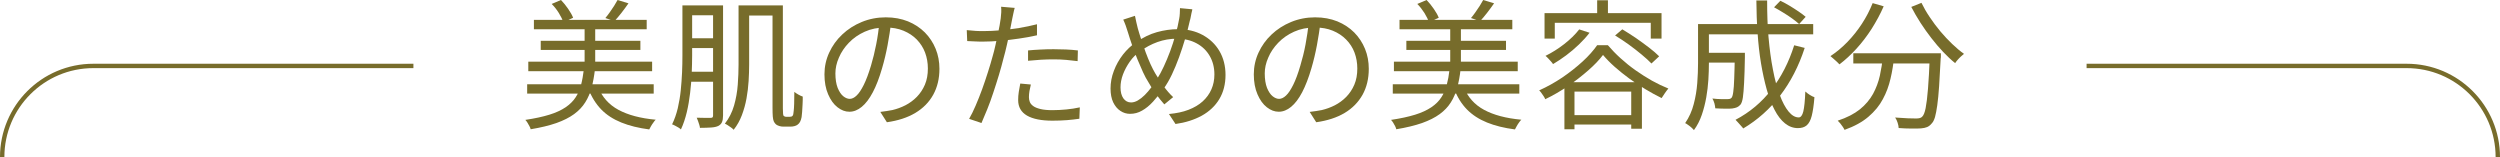
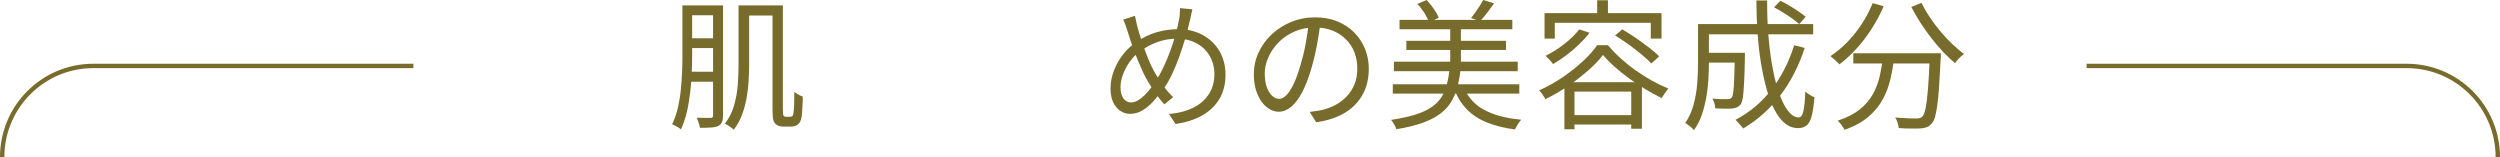
<svg xmlns="http://www.w3.org/2000/svg" id="b" viewBox="0 0 285.49 17.94">
  <g id="c">
-     <path d="M66.68,7.94h1.26c-.09.75-.21,1.43-.38,2.06-.17.62-.41,1.19-.73,1.69-.31.5-.74.95-1.27,1.34s-1.21.73-2.02,1.02c-.81.28-1.79.52-2.94.71-.02-.11-.07-.22-.14-.35-.07-.13-.14-.26-.22-.39-.08-.13-.16-.24-.25-.33,1.08-.16,1.99-.36,2.74-.59s1.37-.52,1.86-.85c.48-.33.87-.71,1.14-1.13.28-.42.49-.9.62-1.42.14-.53.24-1.11.32-1.75ZM60.2,9.62h14.45v1.07h-14.45v-1.07ZM60.33,7.04h14.14v1.09h-14.14v-1.09ZM60.97,2.27h12.88v1.07h-12.88v-1.07ZM61.75,4.66h11.38v1.04h-11.38v-1.04ZM63,.45l1.06-.45c.29.3.56.63.82,1.01s.45.71.57,1.02l-1.12.5c-.1-.3-.27-.64-.51-1.04-.24-.39-.52-.74-.82-1.04ZM66.76,2.88h1.21v4.94h-1.21V2.88ZM68.3,9.94c.46,1.14,1.23,2.01,2.32,2.6,1.09.59,2.51.97,4.26,1.13-.09.08-.18.19-.27.33-.1.13-.19.27-.27.41-.08.14-.15.26-.2.37-1.22-.16-2.28-.42-3.19-.79s-1.68-.86-2.29-1.49-1.1-1.41-1.46-2.34l1.1-.21ZM70.52,0l1.25.38c-.26.37-.53.74-.81,1.1-.28.36-.55.67-.79.93l-1.04-.35c.16-.19.33-.41.5-.65.17-.24.34-.49.5-.74s.29-.48.4-.68Z" style="fill:#776c2b;" />
    <path d="M77.93.62h1.11v5.74c0,.63-.02,1.31-.05,2.03-.03.73-.09,1.46-.18,2.22-.09.75-.21,1.49-.38,2.2-.17.71-.39,1.37-.67,1.97-.07-.07-.17-.15-.29-.22s-.25-.14-.38-.21c-.13-.07-.24-.12-.34-.15.28-.57.49-1.18.65-1.84.15-.66.27-1.34.34-2.04.07-.7.12-1.39.15-2.06.03-.68.04-1.31.04-1.9V.62ZM78.38,8.19h3.63v1.14h-3.63v-1.14ZM78.41.62h3.58v1.12h-3.58V.62ZM78.41,4.37h3.62v1.12h-3.62v-1.12ZM81.44.62h1.13v12.56c0,.32-.04.57-.12.76s-.22.33-.42.44c-.21.1-.49.16-.82.18s-.76.04-1.28.04c0-.11-.04-.23-.08-.37-.04-.14-.09-.28-.14-.42-.05-.14-.1-.26-.15-.37.36.01.69.02.99.02h.58c.12,0,.2-.02.24-.06.04-.04.06-.12.06-.22V.62ZM84.35.62h1.2v6.75c0,.59-.02,1.21-.06,1.87s-.12,1.33-.24,1.99c-.12.67-.3,1.31-.53,1.92-.23.61-.54,1.17-.94,1.67-.06-.08-.16-.16-.28-.25-.12-.09-.25-.18-.38-.26-.13-.08-.24-.15-.34-.19.48-.62.83-1.31,1.05-2.08.22-.77.36-1.56.42-2.37s.09-1.58.09-2.3V.62ZM84.86.62h3.92v1.15h-3.92V.62ZM88.2.62h1.2v11.76c0,.53.03.82.1.86.09.06.17.1.26.1h.42c.16,0,.27-.04.32-.11.07-.05.12-.25.14-.58.02-.17.04-.45.05-.82,0-.38.02-.82.02-1.34.13.11.28.21.46.31s.34.18.5.23c0,.28,0,.57-.02.89s-.03.6-.05.86c-.02.26-.04.45-.06.59-.08.42-.22.7-.45.86-.1.08-.21.13-.36.17-.14.04-.3.06-.47.06h-.8c-.15,0-.31-.02-.47-.07s-.31-.12-.42-.23c-.09-.09-.15-.19-.21-.31-.05-.12-.09-.3-.11-.54s-.03-.58-.03-1.03V.62Z" style="fill:#776c2b;" />
-     <path d="M101.77,2.54c-.11.83-.24,1.7-.41,2.61-.17.91-.38,1.79-.63,2.64-.32,1.1-.67,2.02-1.06,2.75-.39.74-.81,1.29-1.26,1.66-.45.37-.92.56-1.41.56s-.92-.17-1.36-.51-.79-.83-1.07-1.48c-.28-.64-.42-1.41-.42-2.28s.18-1.7.54-2.48c.36-.78.85-1.47,1.49-2.07.63-.6,1.38-1.08,2.23-1.43s1.77-.53,2.74-.53,1.78.16,2.54.46c.75.31,1.39.73,1.93,1.27.53.54.94,1.16,1.23,1.87.29.71.43,1.47.43,2.28,0,1.12-.24,2.11-.71,2.96s-1.16,1.55-2.05,2.08-1.97.88-3.24,1.06l-.75-1.18c.26-.03.5-.06.73-.1s.45-.07.64-.11c.51-.12,1.01-.3,1.5-.55.48-.25.92-.57,1.3-.96.38-.39.69-.85.92-1.39.23-.54.34-1.15.34-1.85,0-.65-.11-1.26-.32-1.82-.21-.56-.53-1.05-.94-1.48-.42-.43-.92-.76-1.52-1.01-.6-.25-1.28-.37-2.05-.37-.88,0-1.67.16-2.38.48s-1.31.74-1.81,1.26-.88,1.08-1.14,1.7c-.27.61-.4,1.21-.4,1.8,0,.67.09,1.22.26,1.66.18.43.39.75.64.95.25.2.5.3.74.3s.52-.12.78-.38c.27-.25.54-.66.82-1.22.28-.56.55-1.29.82-2.18.23-.77.43-1.58.6-2.45.17-.86.29-1.71.36-2.54l1.35.02Z" style="fill:#776c2b;" />
-     <path d="M112.33,3.55c.6,0,1.24-.03,1.93-.09s1.39-.15,2.1-.26c.71-.12,1.4-.26,2.06-.43v1.26c-.66.15-1.36.28-2.08.38-.73.11-1.44.19-2.14.25s-1.33.09-1.9.09c-.35,0-.68,0-.97-.02-.3-.02-.59-.03-.88-.04l-.05-1.25c.38.04.73.07,1.03.09.3.02.6.02.89.02ZM115.88.88c-.05.18-.11.4-.16.66-.05.26-.1.46-.13.62-.07.38-.16.83-.26,1.34-.1.51-.21,1.04-.34,1.59-.12.55-.26,1.1-.41,1.63-.14.57-.31,1.18-.51,1.85-.2.67-.42,1.34-.64,2.01-.22.67-.45,1.31-.69,1.9-.24.6-.46,1.12-.66,1.57l-1.41-.48c.24-.42.49-.91.74-1.5.25-.58.5-1.2.74-1.86s.46-1.32.67-1.98c.21-.66.39-1.26.54-1.82.11-.37.21-.77.3-1.18s.19-.82.27-1.22c.09-.4.16-.77.22-1.1s.1-.61.13-.82c.03-.22.05-.46.06-.7s0-.45-.02-.62l1.54.13ZM117.72,9.65c-.06.26-.12.51-.16.75-.04.25-.06.47-.06.69,0,.19.03.38.1.55.07.18.2.33.39.47.19.14.46.25.82.34.36.09.82.13,1.38.13.52,0,1.05-.03,1.58-.08.53-.05,1.04-.13,1.54-.24l-.05,1.3c-.43.06-.9.12-1.42.16-.52.04-1.08.06-1.66.06-1.26,0-2.22-.19-2.9-.58-.67-.39-1.01-.98-1.01-1.77,0-.31.02-.62.07-.93s.1-.63.17-.96l1.2.11ZM117.39,5.76c.43-.04.89-.08,1.4-.1.51-.03,1.02-.04,1.53-.04.47,0,.94.01,1.42.03s.93.06,1.35.11l-.03,1.22c-.4-.05-.84-.1-1.29-.14s-.92-.06-1.39-.06c-.5,0-1,.01-1.5.04-.5.03-.99.07-1.48.12v-1.18Z" style="fill:#776c2b;" />
    <path d="M136.16,1.09c-.03.13-.06.27-.1.42-.03.15-.06.31-.09.46-.03.15-.05.27-.09.37-.15.67-.33,1.37-.54,2.08s-.44,1.42-.7,2.13-.53,1.36-.82,1.97c-.29.61-.6,1.14-.92,1.58-.41.55-.81,1.05-1.22,1.5s-.83.79-1.26,1.03c-.43.25-.88.37-1.38.37-.39,0-.76-.11-1.1-.34-.34-.22-.61-.55-.82-.98-.2-.43-.3-.95-.3-1.57,0-.67.12-1.34.38-2.02.25-.67.6-1.29,1.04-1.86.44-.56.94-1.03,1.5-1.41.79-.54,1.58-.93,2.38-1.15.8-.22,1.61-.34,2.42-.34,1.04,0,1.98.22,2.79.66s1.46,1.05,1.92,1.83c.46.78.7,1.7.7,2.74s-.24,1.98-.71,2.76-1.14,1.41-2,1.89c-.86.47-1.86.79-3,.95l-.75-1.14c.84-.08,1.59-.23,2.23-.48.65-.25,1.19-.57,1.62-.96s.77-.85,1-1.38c.23-.52.34-1.09.34-1.7,0-.79-.18-1.49-.53-2.1-.35-.61-.85-1.1-1.5-1.45-.65-.35-1.39-.53-2.25-.53-.78,0-1.52.13-2.22.38-.7.25-1.36.61-1.99,1.06-.45.32-.84.71-1.17,1.18-.33.47-.59.96-.78,1.46-.19.51-.28,1-.28,1.48,0,.53.11.95.33,1.26.22.3.51.46.87.46.26,0,.52-.08.78-.23.27-.16.53-.36.79-.62s.5-.54.74-.86c.24-.31.46-.63.65-.95.27-.42.53-.9.78-1.44s.5-1.13.73-1.75c.23-.62.43-1.25.61-1.89.18-.63.32-1.24.42-1.82.03-.16.06-.36.07-.59s.02-.44.02-.62l1.38.13ZM129.61,1.81c.04.22.09.46.15.71.06.25.12.49.17.71.11.38.24.82.4,1.3.16.48.33.96.5,1.44.18.48.36.93.55,1.35.19.42.38.77.54,1.05.28.47.59.95.94,1.44.35.49.72.92,1.11,1.28l-1.01.83c-.32-.36-.63-.75-.93-1.15s-.6-.87-.89-1.39c-.2-.31-.41-.69-.61-1.13s-.41-.92-.62-1.43c-.21-.51-.41-1.04-.6-1.58-.19-.54-.36-1.06-.51-1.56-.08-.26-.16-.51-.25-.76-.09-.25-.19-.48-.28-.68l1.33-.43Z" style="fill:#776c2b;" />
-     <path d="M150.8,2.54c-.11.83-.24,1.7-.41,2.61-.17.91-.38,1.79-.63,2.64-.32,1.1-.68,2.02-1.06,2.75-.39.74-.81,1.29-1.26,1.66-.45.37-.92.56-1.41.56s-.92-.17-1.36-.51c-.44-.34-.79-.83-1.07-1.48-.28-.64-.42-1.41-.42-2.28s.18-1.7.54-2.48.85-1.47,1.49-2.07c.63-.6,1.38-1.08,2.23-1.43s1.77-.53,2.74-.53,1.78.16,2.54.46c.75.31,1.39.73,1.93,1.27.53.54.94,1.16,1.23,1.87.29.71.43,1.47.43,2.28,0,1.12-.24,2.11-.71,2.96-.48.85-1.16,1.55-2.05,2.08s-1.97.88-3.24,1.06l-.75-1.18c.26-.03.5-.06.74-.1s.45-.07.64-.11c.51-.12,1.01-.3,1.5-.55.48-.25.92-.57,1.3-.96.38-.39.69-.85.92-1.39.23-.54.34-1.15.34-1.85,0-.65-.11-1.26-.32-1.82-.21-.56-.53-1.05-.95-1.48-.42-.43-.92-.76-1.52-1.01-.6-.25-1.28-.37-2.05-.37-.88,0-1.67.16-2.38.48s-1.31.74-1.81,1.26-.88,1.08-1.14,1.7c-.27.61-.4,1.21-.4,1.8,0,.67.09,1.22.26,1.66.18.43.39.75.64.95.25.2.5.3.74.3s.52-.12.79-.38c.27-.25.54-.66.82-1.22.28-.56.55-1.29.81-2.18.23-.77.44-1.58.6-2.45.16-.86.29-1.71.36-2.54l1.34.02Z" style="fill:#776c2b;" />
+     <path d="M150.8,2.54c-.11.83-.24,1.7-.41,2.61-.17.91-.38,1.79-.63,2.64-.32,1.1-.68,2.02-1.06,2.75-.39.74-.81,1.29-1.26,1.66-.45.37-.92.56-1.41.56s-.92-.17-1.36-.51c-.44-.34-.79-.83-1.07-1.48-.28-.64-.42-1.41-.42-2.28s.18-1.7.54-2.48.85-1.47,1.49-2.07c.63-.6,1.38-1.08,2.23-1.43s1.77-.53,2.74-.53,1.78.16,2.54.46c.75.31,1.39.73,1.93,1.27.53.54.94,1.16,1.23,1.87.29.71.43,1.47.43,2.28,0,1.12-.24,2.11-.71,2.96-.48.85-1.16,1.55-2.05,2.08s-1.97.88-3.24,1.06l-.75-1.18c.26-.03.5-.06.74-.1s.45-.07.64-.11c.51-.12,1.01-.3,1.5-.55.48-.25.92-.57,1.3-.96.38-.39.69-.85.92-1.39.23-.54.34-1.15.34-1.85,0-.65-.11-1.26-.32-1.82-.21-.56-.53-1.05-.95-1.48-.42-.43-.92-.76-1.52-1.01-.6-.25-1.28-.37-2.05-.37-.88,0-1.67.16-2.38.48s-1.31.74-1.81,1.26-.88,1.08-1.14,1.7c-.27.61-.4,1.21-.4,1.8,0,.67.09,1.22.26,1.66.18.43.39.75.64.95.25.2.5.3.74.3s.52-.12.79-.38c.27-.25.54-.66.82-1.22.28-.56.55-1.29.81-2.18.23-.77.44-1.58.6-2.45.16-.86.29-1.71.36-2.54l1.34.02" style="fill:#776c2b;" />
    <path d="M165.53,7.94h1.26c-.08.75-.21,1.43-.38,2.06-.17.62-.41,1.19-.73,1.69-.31.5-.74.95-1.27,1.34s-1.21.73-2.02,1.02c-.81.28-1.79.52-2.94.71-.02-.11-.07-.22-.13-.35-.07-.13-.14-.26-.22-.39-.08-.13-.16-.24-.25-.33,1.08-.16,1.99-.36,2.74-.59s1.37-.52,1.86-.85c.49-.33.87-.71,1.14-1.13.28-.42.48-.9.62-1.42.14-.53.25-1.11.32-1.75ZM159.05,9.62h14.45v1.07h-14.45v-1.07ZM159.18,7.04h14.14v1.09h-14.14v-1.09ZM159.82,2.27h12.88v1.07h-12.88v-1.07ZM160.6,4.66h11.38v1.04h-11.38v-1.04ZM161.85.45l1.06-.45c.29.3.56.63.82,1.01.26.37.45.71.57,1.02l-1.12.5c-.1-.3-.27-.64-.51-1.04-.25-.39-.52-.74-.82-1.04ZM165.61,2.88h1.22v4.94h-1.22V2.88ZM167.15,9.94c.46,1.14,1.23,2.01,2.32,2.6,1.09.59,2.51.97,4.26,1.13-.08.08-.18.19-.27.33-.1.13-.18.27-.26.41s-.15.26-.2.37c-1.22-.16-2.28-.42-3.19-.79s-1.67-.86-2.29-1.49-1.1-1.41-1.46-2.34l1.11-.21ZM169.37,0l1.25.38c-.26.37-.53.74-.81,1.1-.28.36-.54.67-.79.93l-1.04-.35c.16-.19.33-.41.5-.65.17-.24.34-.49.5-.74s.29-.48.4-.68Z" style="fill:#776c2b;" />
    <path d="M183.07,6.26c-.44.58-1,1.17-1.7,1.78s-1.46,1.21-2.3,1.78c-.84.57-1.71,1.08-2.61,1.51-.04-.11-.1-.22-.18-.34-.08-.12-.16-.24-.25-.36s-.17-.23-.26-.31c.91-.41,1.79-.9,2.64-1.47.85-.58,1.62-1.19,2.32-1.83s1.25-1.27,1.66-1.86h1.22c.43.5.91,1,1.45,1.49.54.49,1.11.95,1.72,1.38.61.43,1.23.82,1.86,1.18.63.35,1.26.65,1.88.9-.13.15-.26.33-.4.53-.14.2-.26.39-.37.56-.59-.29-1.2-.62-1.83-1-.63-.38-1.25-.79-1.85-1.22-.6-.44-1.16-.89-1.67-1.34-.52-.46-.96-.91-1.34-1.36ZM176.38,1.5h13.36v2.91h-1.23v-1.81h-10.96v1.81h-1.17V1.5ZM180.35,3.36l1.17.38c-.35.46-.76.91-1.22,1.35s-.94.85-1.45,1.23c-.51.38-1.01.71-1.5,1-.05-.09-.13-.19-.23-.3-.1-.12-.21-.23-.32-.35-.11-.12-.21-.21-.31-.29.73-.36,1.45-.81,2.13-1.34s1.26-1.09,1.72-1.68ZM178.65,9.39h8.85v5.31h-1.22v-4.24h-6.48v4.3h-1.15v-5.38ZM179.2,13.15h7.73v1.07h-7.73v-1.07ZM182.39.03h1.23v2.08h-1.23V.03ZM184.44,4.05l.82-.7c.49.29,1,.62,1.54.98.53.37,1.04.74,1.51,1.1s.86.7,1.16,1l-.88.82c-.29-.3-.66-.64-1.12-1.02s-.95-.77-1.48-1.15c-.53-.38-1.04-.72-1.54-1.02Z" style="fill:#776c2b;" />
    <path d="M193.9,2.75h1.25v4.51c0,.57-.02,1.18-.06,1.84-.04.66-.12,1.33-.24,2.02-.12.68-.29,1.35-.51,1.99-.22.65-.52,1.23-.9,1.75-.06-.08-.16-.18-.28-.29-.12-.11-.25-.21-.38-.3-.13-.1-.25-.17-.34-.21.45-.66.78-1.39.98-2.18.21-.79.34-1.59.4-2.39.06-.81.09-1.55.09-2.25V2.75ZM194.59,6.03h3.97v1.12h-3.97v-1.12ZM194.68,2.75h12.38v1.17h-12.38v-1.17ZM198.09,6.03h1.17c0,.12,0,.22,0,.3,0,.08,0,.15,0,.21-.02,1.19-.05,2.16-.09,2.9-.04.74-.08,1.3-.14,1.69s-.15.65-.26.8c-.13.15-.27.26-.41.32-.14.06-.33.11-.55.14-.21.02-.49.03-.83.02-.34,0-.71-.02-1.1-.04-.01-.17-.05-.36-.1-.57-.06-.21-.14-.39-.23-.55.36.04.7.07,1.02.07.32,0,.54,0,.67,0,.12,0,.22-.01.3-.03s.15-.07.21-.14c.07-.1.14-.31.18-.65.05-.34.09-.85.11-1.54.03-.69.05-1.61.07-2.76v-.19ZM204.89,5.17l1.2.3c-.68,2.09-1.62,3.9-2.8,5.44-1.18,1.54-2.59,2.79-4.22,3.76-.06-.09-.15-.19-.26-.31-.11-.12-.21-.25-.33-.37-.11-.12-.21-.23-.29-.31,1.62-.85,2.99-2,4.11-3.45,1.12-1.45,1.98-3.13,2.59-5.06ZM200.55.05h1.25c0,1.48.04,2.89.16,4.22.12,1.33.28,2.56.5,3.67.21,1.12.47,2.08.78,2.9.3.82.64,1.45,1.01,1.9.37.45.76.67,1.16.67.23,0,.41-.23.52-.68.11-.45.19-1.21.23-2.28.14.13.31.26.5.38s.38.22.54.27c-.07.92-.18,1.63-.31,2.14-.13.51-.33.87-.58,1.08s-.58.31-1,.31c-.53,0-1.02-.18-1.47-.54-.45-.36-.85-.88-1.19-1.54-.35-.66-.65-1.44-.9-2.34s-.47-1.9-.65-2.98-.31-2.24-.39-3.45c-.09-1.21-.13-2.46-.14-3.74ZM202.59.83l.72-.74c.34.16.7.35,1.06.57s.71.44,1.03.66c.32.22.59.42.8.6l-.75.83c-.2-.19-.46-.4-.78-.63-.32-.23-.66-.46-1.03-.68-.36-.22-.71-.43-1.05-.61Z" style="fill:#776c2b;" />
    <path d="M213.83.35l1.28.37c-.39.9-.86,1.75-1.38,2.58-.53.82-1.1,1.57-1.73,2.26-.62.68-1.27,1.28-1.94,1.79-.07-.08-.18-.19-.3-.3-.13-.12-.26-.23-.39-.35-.13-.12-.25-.21-.34-.29.68-.45,1.33-.99,1.94-1.62.61-.63,1.16-1.32,1.65-2.07.49-.75.9-1.54,1.23-2.36ZM215.02,6.42h1.29c-.09.87-.22,1.73-.42,2.56-.19.83-.48,1.62-.88,2.35-.39.74-.94,1.4-1.64,2-.7.6-1.61,1.1-2.73,1.5-.05-.11-.12-.23-.21-.36-.09-.13-.18-.26-.28-.38-.1-.12-.2-.23-.29-.31,1.04-.34,1.89-.78,2.54-1.3.65-.53,1.14-1.12,1.5-1.77.35-.65.61-1.34.77-2.06.16-.73.28-1.47.35-2.22ZM211.64,6.08h9.17v1.17h-9.17v-1.17ZM220.39,6.08h1.25v.36c0,.09,0,.16-.02.22-.06,1.25-.12,2.31-.18,3.18s-.13,1.59-.21,2.17c-.08.58-.17,1.03-.26,1.36-.1.33-.22.57-.37.72-.16.2-.34.34-.53.42-.19.08-.43.13-.7.15-.27.02-.63.03-1.1.02-.46,0-.95-.02-1.45-.06,0-.18-.05-.38-.12-.61-.07-.22-.16-.42-.28-.59.52.04,1.01.07,1.46.09s.77.02.96.02c.16,0,.29-.02.4-.05.11-.03.2-.08.27-.16.16-.15.29-.47.39-.97s.19-1.23.27-2.21c.08-.98.15-2.25.21-3.83v-.24ZM219.42.32c.26.53.57,1.08.95,1.64.37.56.78,1.1,1.21,1.62.44.52.89,1,1.35,1.44.46.44.91.82,1.35,1.13-.11.09-.23.19-.36.31-.13.12-.26.25-.37.38s-.21.25-.28.37c-.45-.36-.9-.79-1.36-1.27-.46-.49-.91-1.01-1.35-1.58-.44-.57-.86-1.15-1.25-1.76-.39-.61-.74-1.21-1.05-1.81l1.15-.46Z" style="fill:#776c2b;" />
    <path d="M.25,17.94H.25c0-5.75,4.66-10.41,10.41-10.41h36.55" style="fill:none; stroke:#776c2b; stroke-miterlimit:10; stroke-width:.5px;" />
    <path d="M285.24,17.94h0c0-5.75-4.66-10.41-10.41-10.41h-36.55" style="fill:none; stroke:#776c2b; stroke-miterlimit:10; stroke-width:.5px;" />
  </g>
</svg>